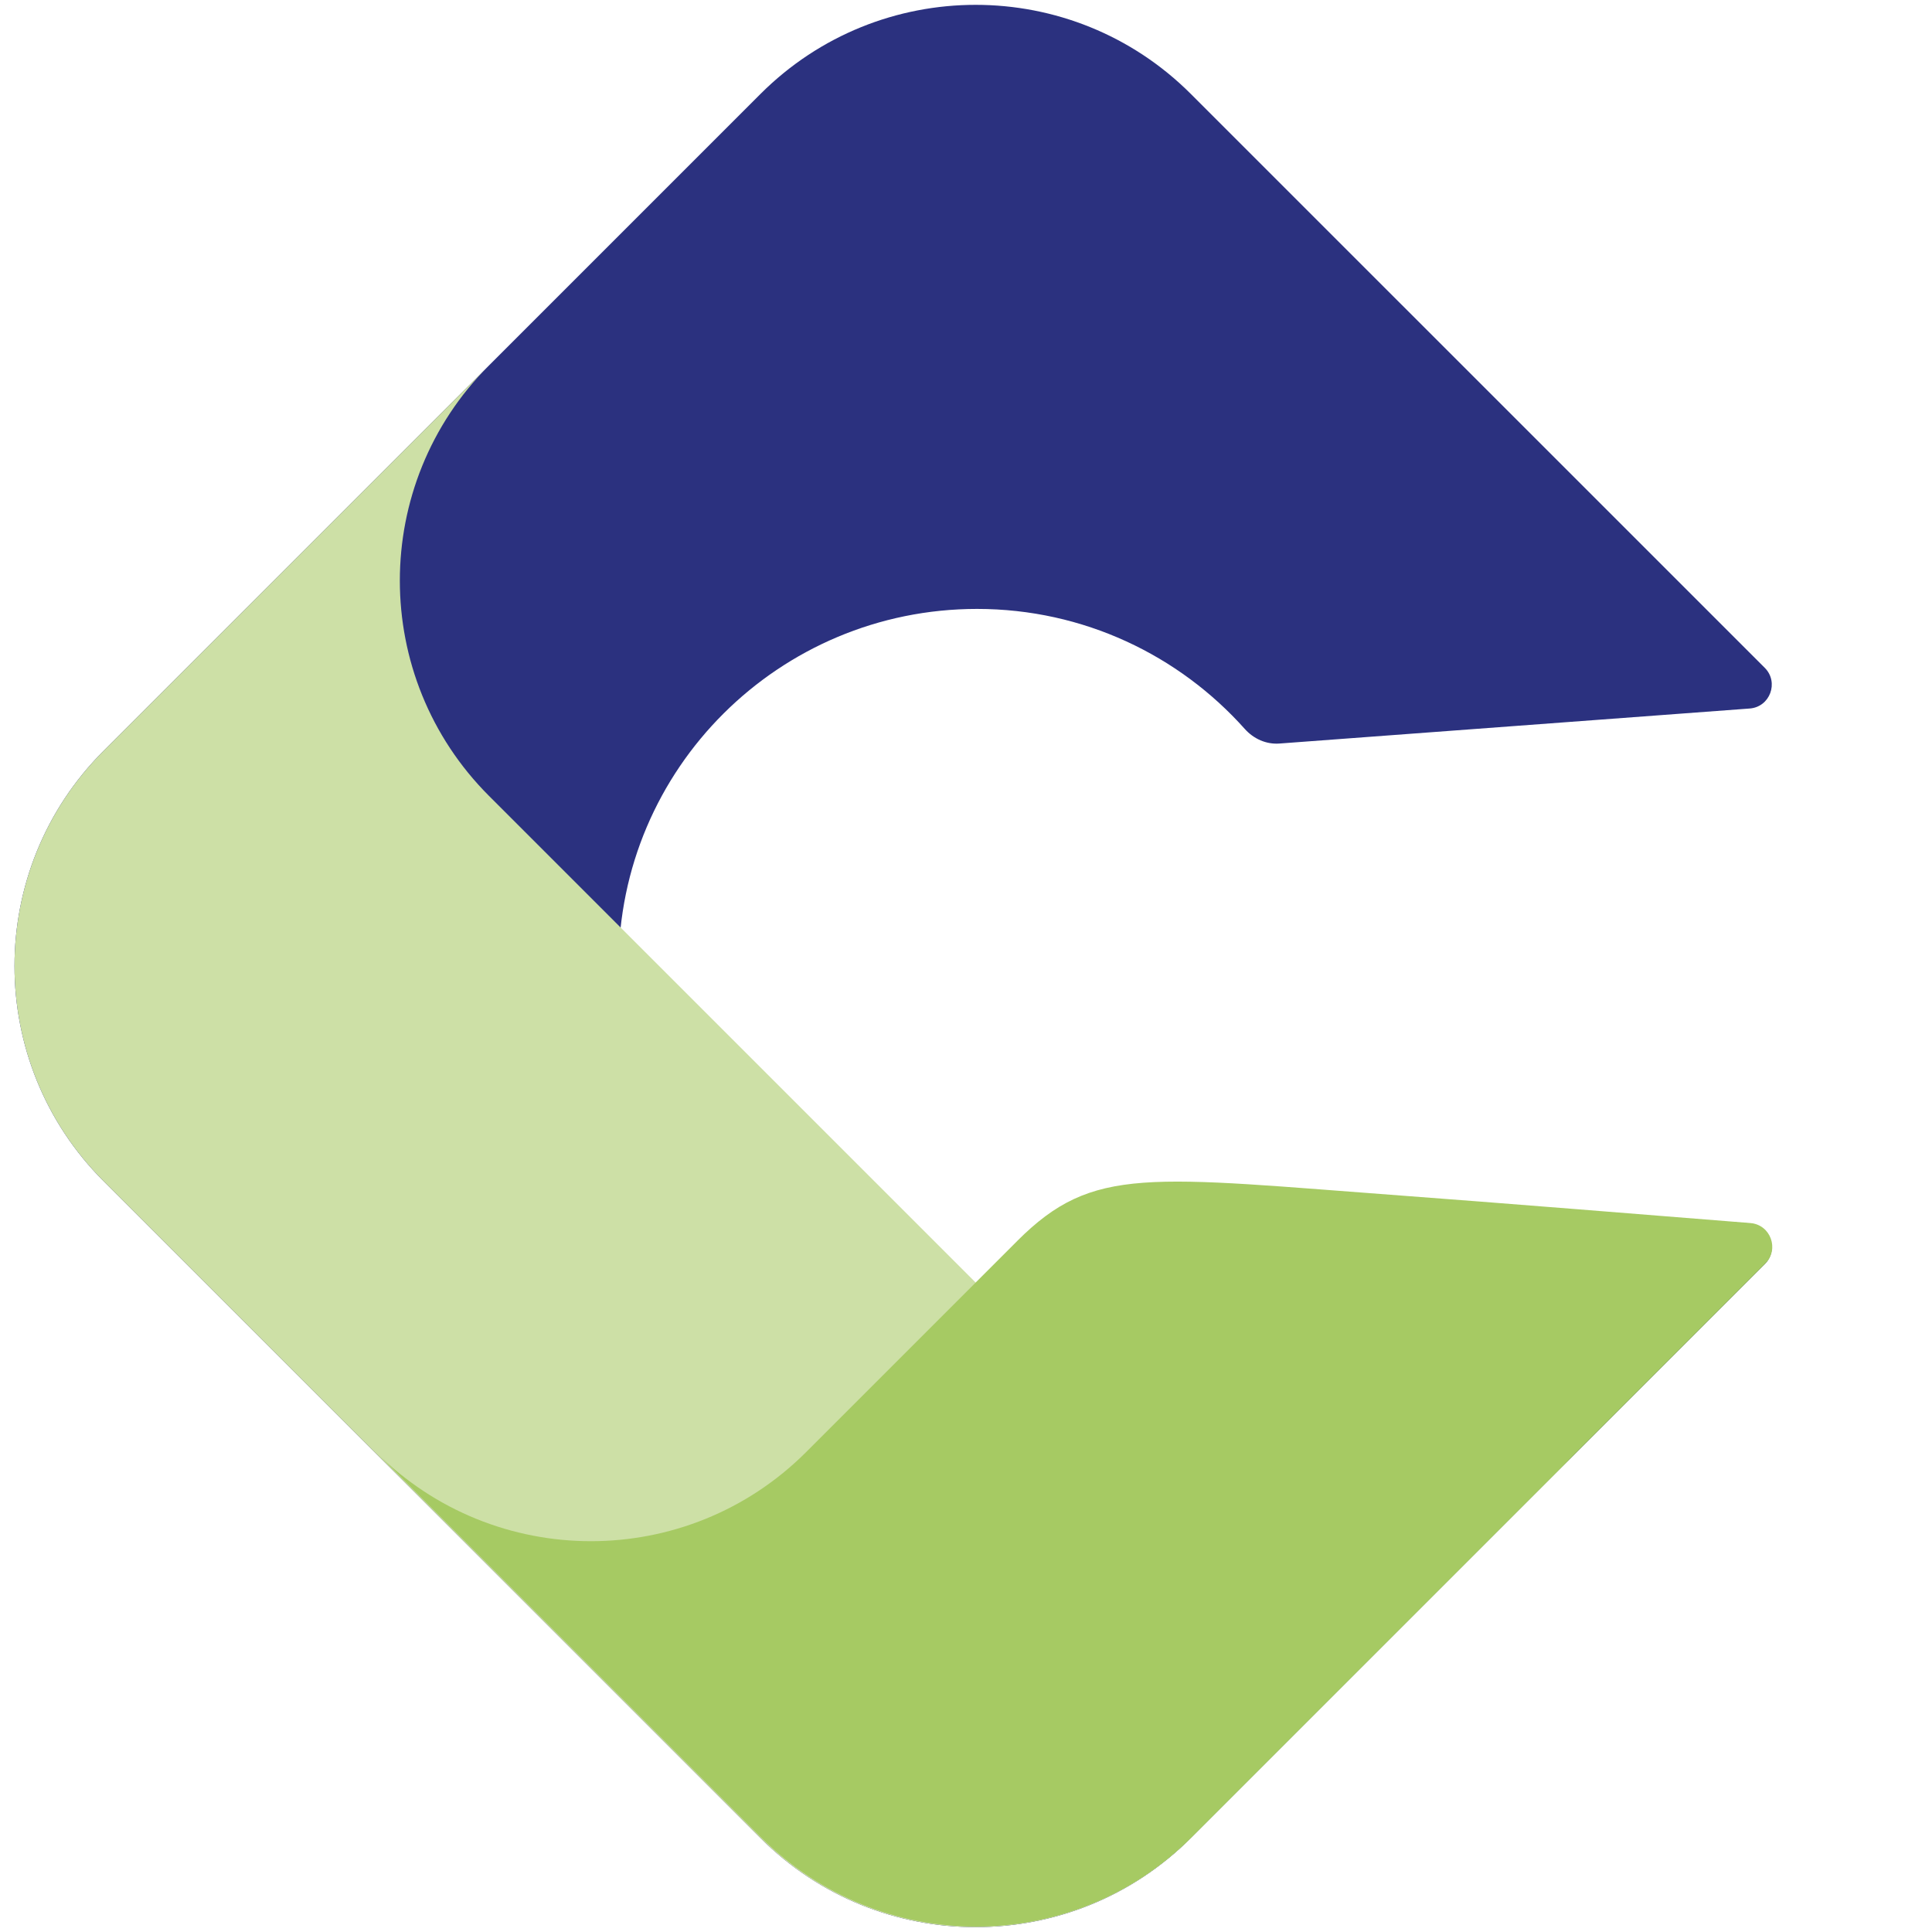
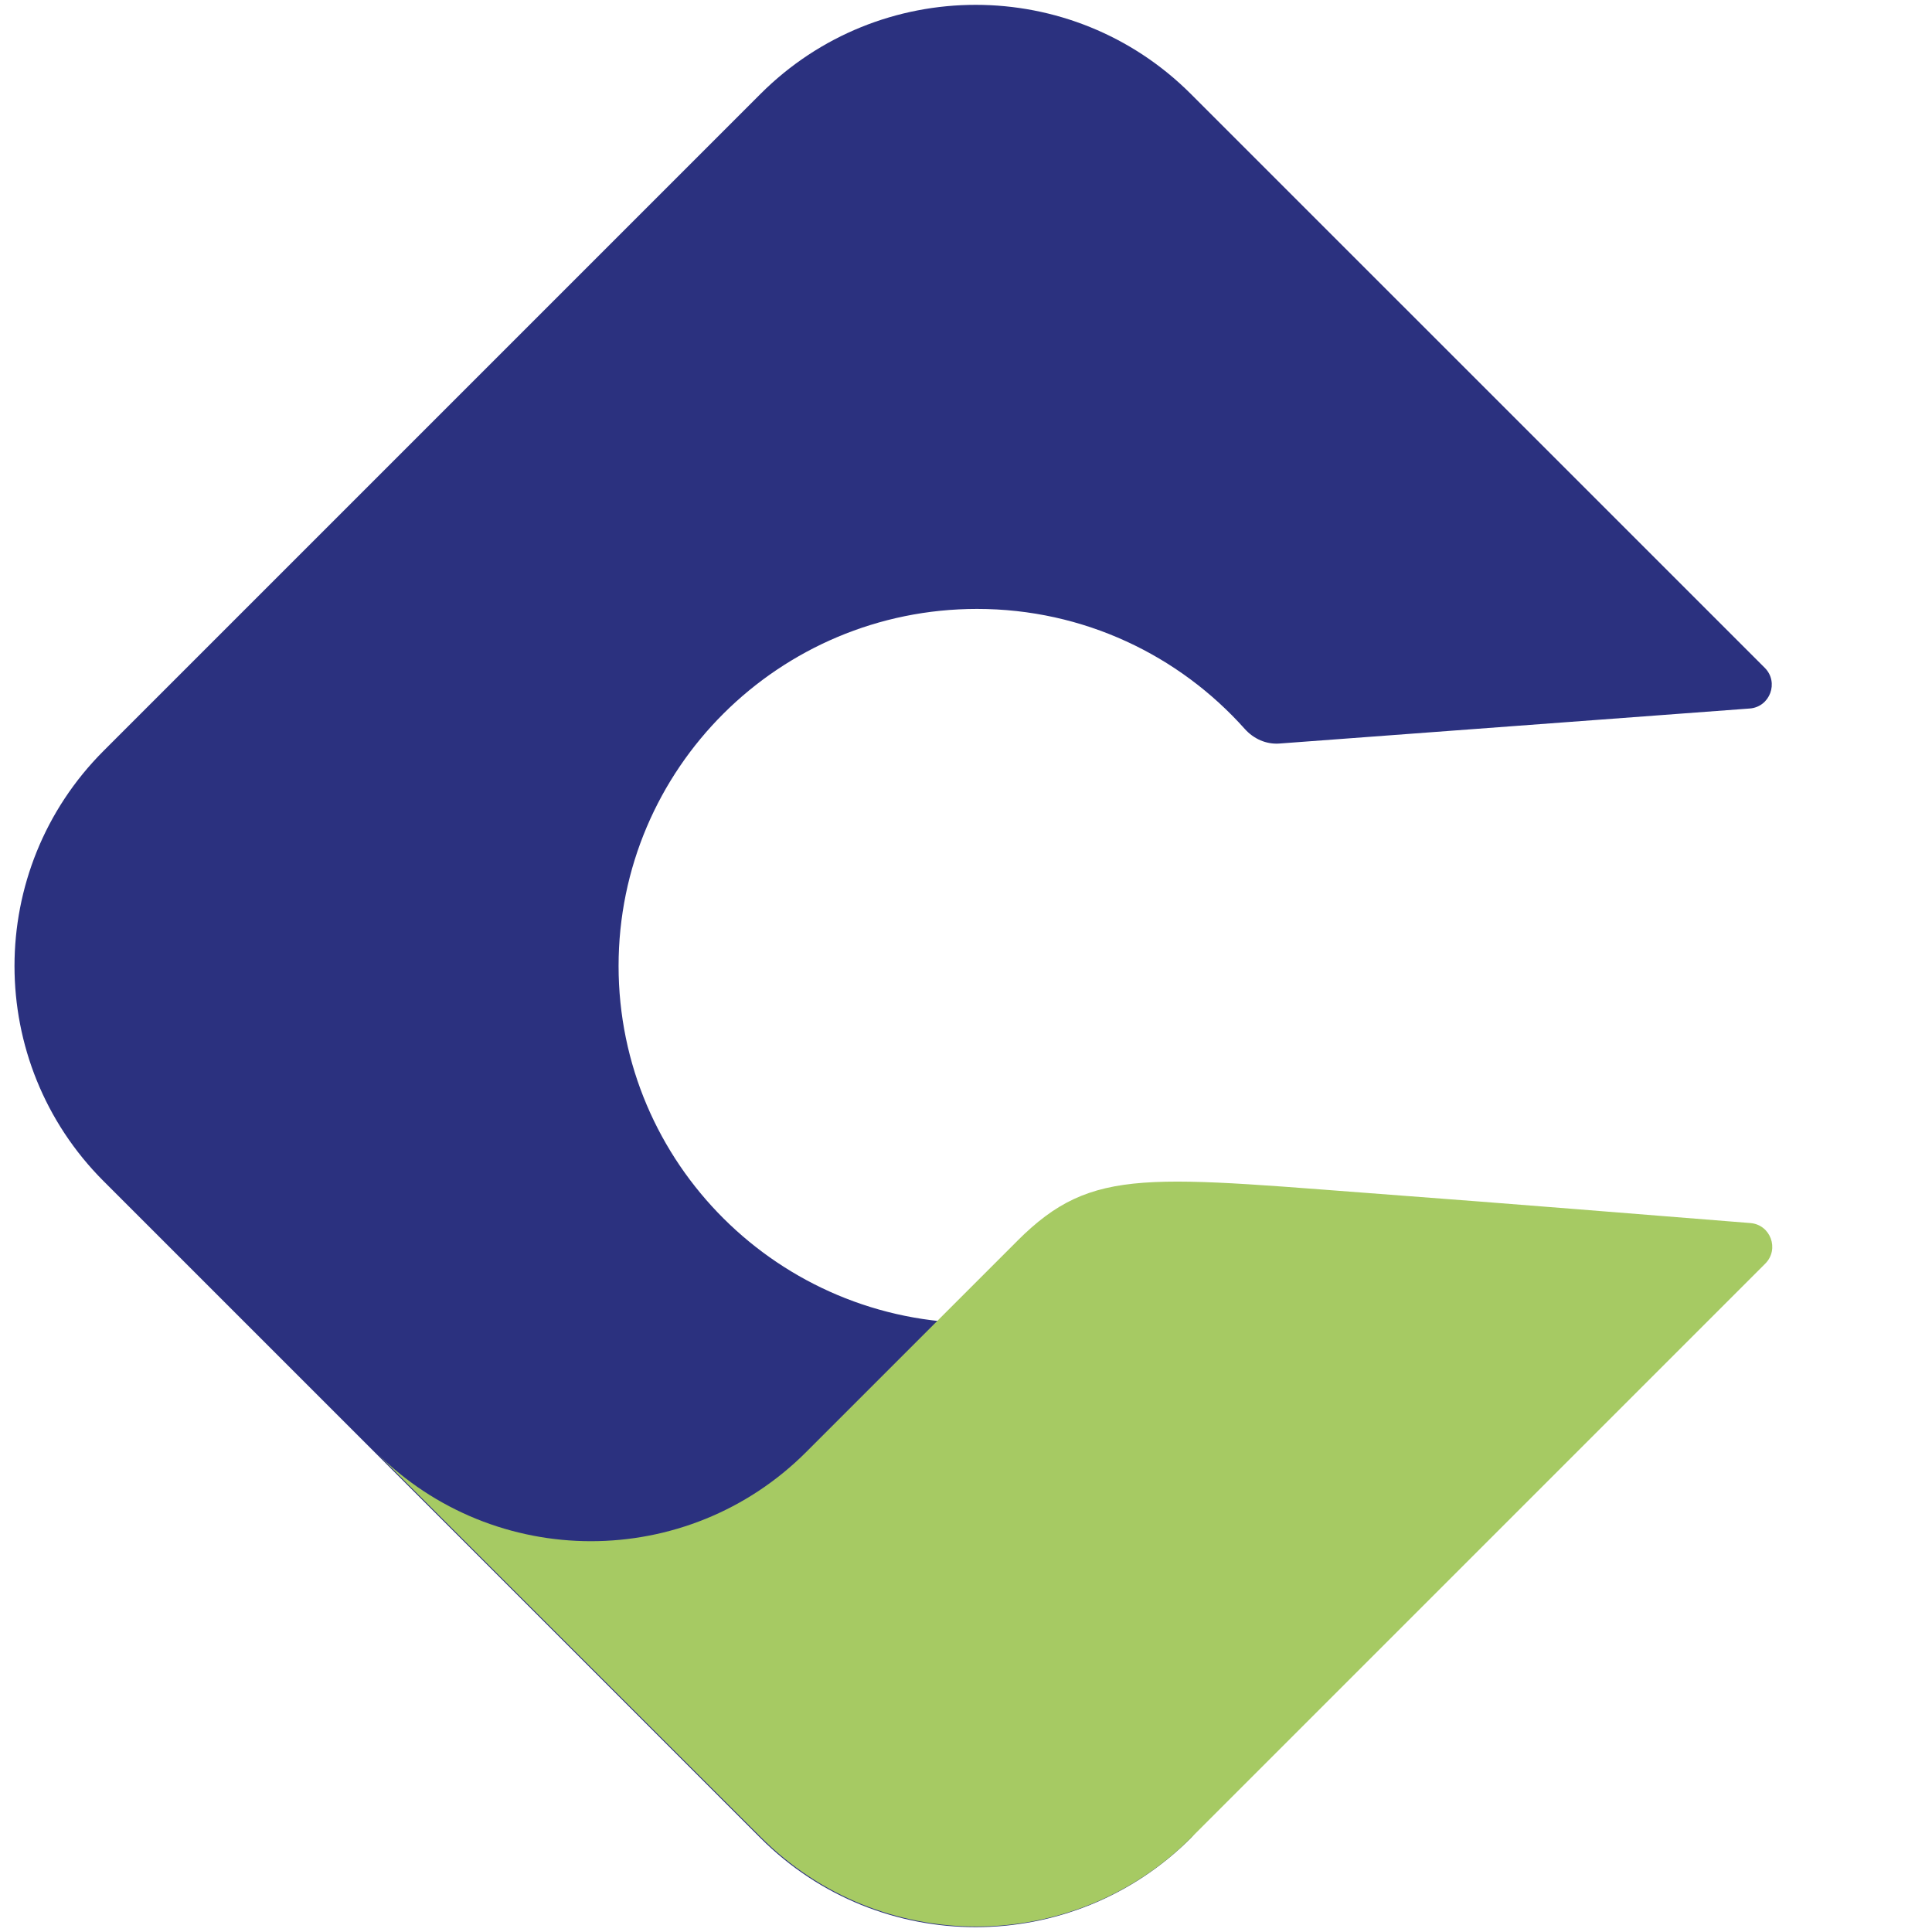
<svg xmlns="http://www.w3.org/2000/svg" id="Layer_1" viewBox="0 0 400 400">
  <defs>
    <style>.cls-1{fill:#2b317f;}.cls-2{fill:#cde0a6;}.cls-3{fill:#a6ca63;}</style>
  </defs>
-   <path class="cls-1" d="M260.53,245.74c-13.59,17.15-34.6,28.19-58.24,28.19-40.99,0-74.22-33.1-74.22-73.93s33.23-73.93,74.22-73.93c22.06,0,41.83,9.62,55.42,24.84,1.84,2.06,4.45,3.24,7.2,3.03l97.34-7.25c4.21-.31,6.11-5.43,3.13-8.42L246.56,19.46c-24.61-24.61-64.51-24.61-89.12,0L21.46,155.44c-24.61,24.61-24.61,64.51,0,89.12l135.98,135.98c24.61,24.61,64.51,24.61,89.12,0l118.81-118.81c2.99-2.99,1.09-8.1-3.13-8.42l-101.71-7.57Z" />
-   <path class="cls-2" d="M237.22,300.76L101.24,164.78c-24.61-24.61-24.61-64.51,0-89.12L21.46,155.44c-24.61,24.61-24.61,64.51,0,89.12l135.98,135.98c24.61,24.61,64.51,24.61,89.12,0l79.79-79.78c-24.61,24.61-64.51,24.61-89.13,0Z" />
+   <path class="cls-1" d="M260.53,245.74c-13.59,17.15-34.6,28.19-58.24,28.19-40.99,0-74.22-33.1-74.22-73.93s33.23-73.93,74.22-73.93c22.06,0,41.83,9.62,55.42,24.84,1.84,2.06,4.45,3.24,7.2,3.03l97.34-7.25c4.21-.31,6.11-5.43,3.13-8.42L246.56,19.46c-24.61-24.61-64.51-24.61-89.12,0L21.46,155.44c-24.61,24.61-24.61,64.51,0,89.12l135.98,135.98c24.61,24.61,64.51,24.61,89.12,0c2.99-2.99,1.09-8.1-3.13-8.42l-101.71-7.57Z" />
  <path class="cls-3" d="M210.62,256.92l-43.71,43.71c-24.61,24.61-64.51,24.61-89.12,0l79.78,79.78c24.61,24.61,64.51,24.61,89.12,0l118.78-118.78c2.98-2.98,1.12-8.08-3.08-8.41-18.44-1.48-55.62-4.46-70.69-5.57-54.1-4.01-65.31-6.5-81.09,9.27Z" />
</svg>